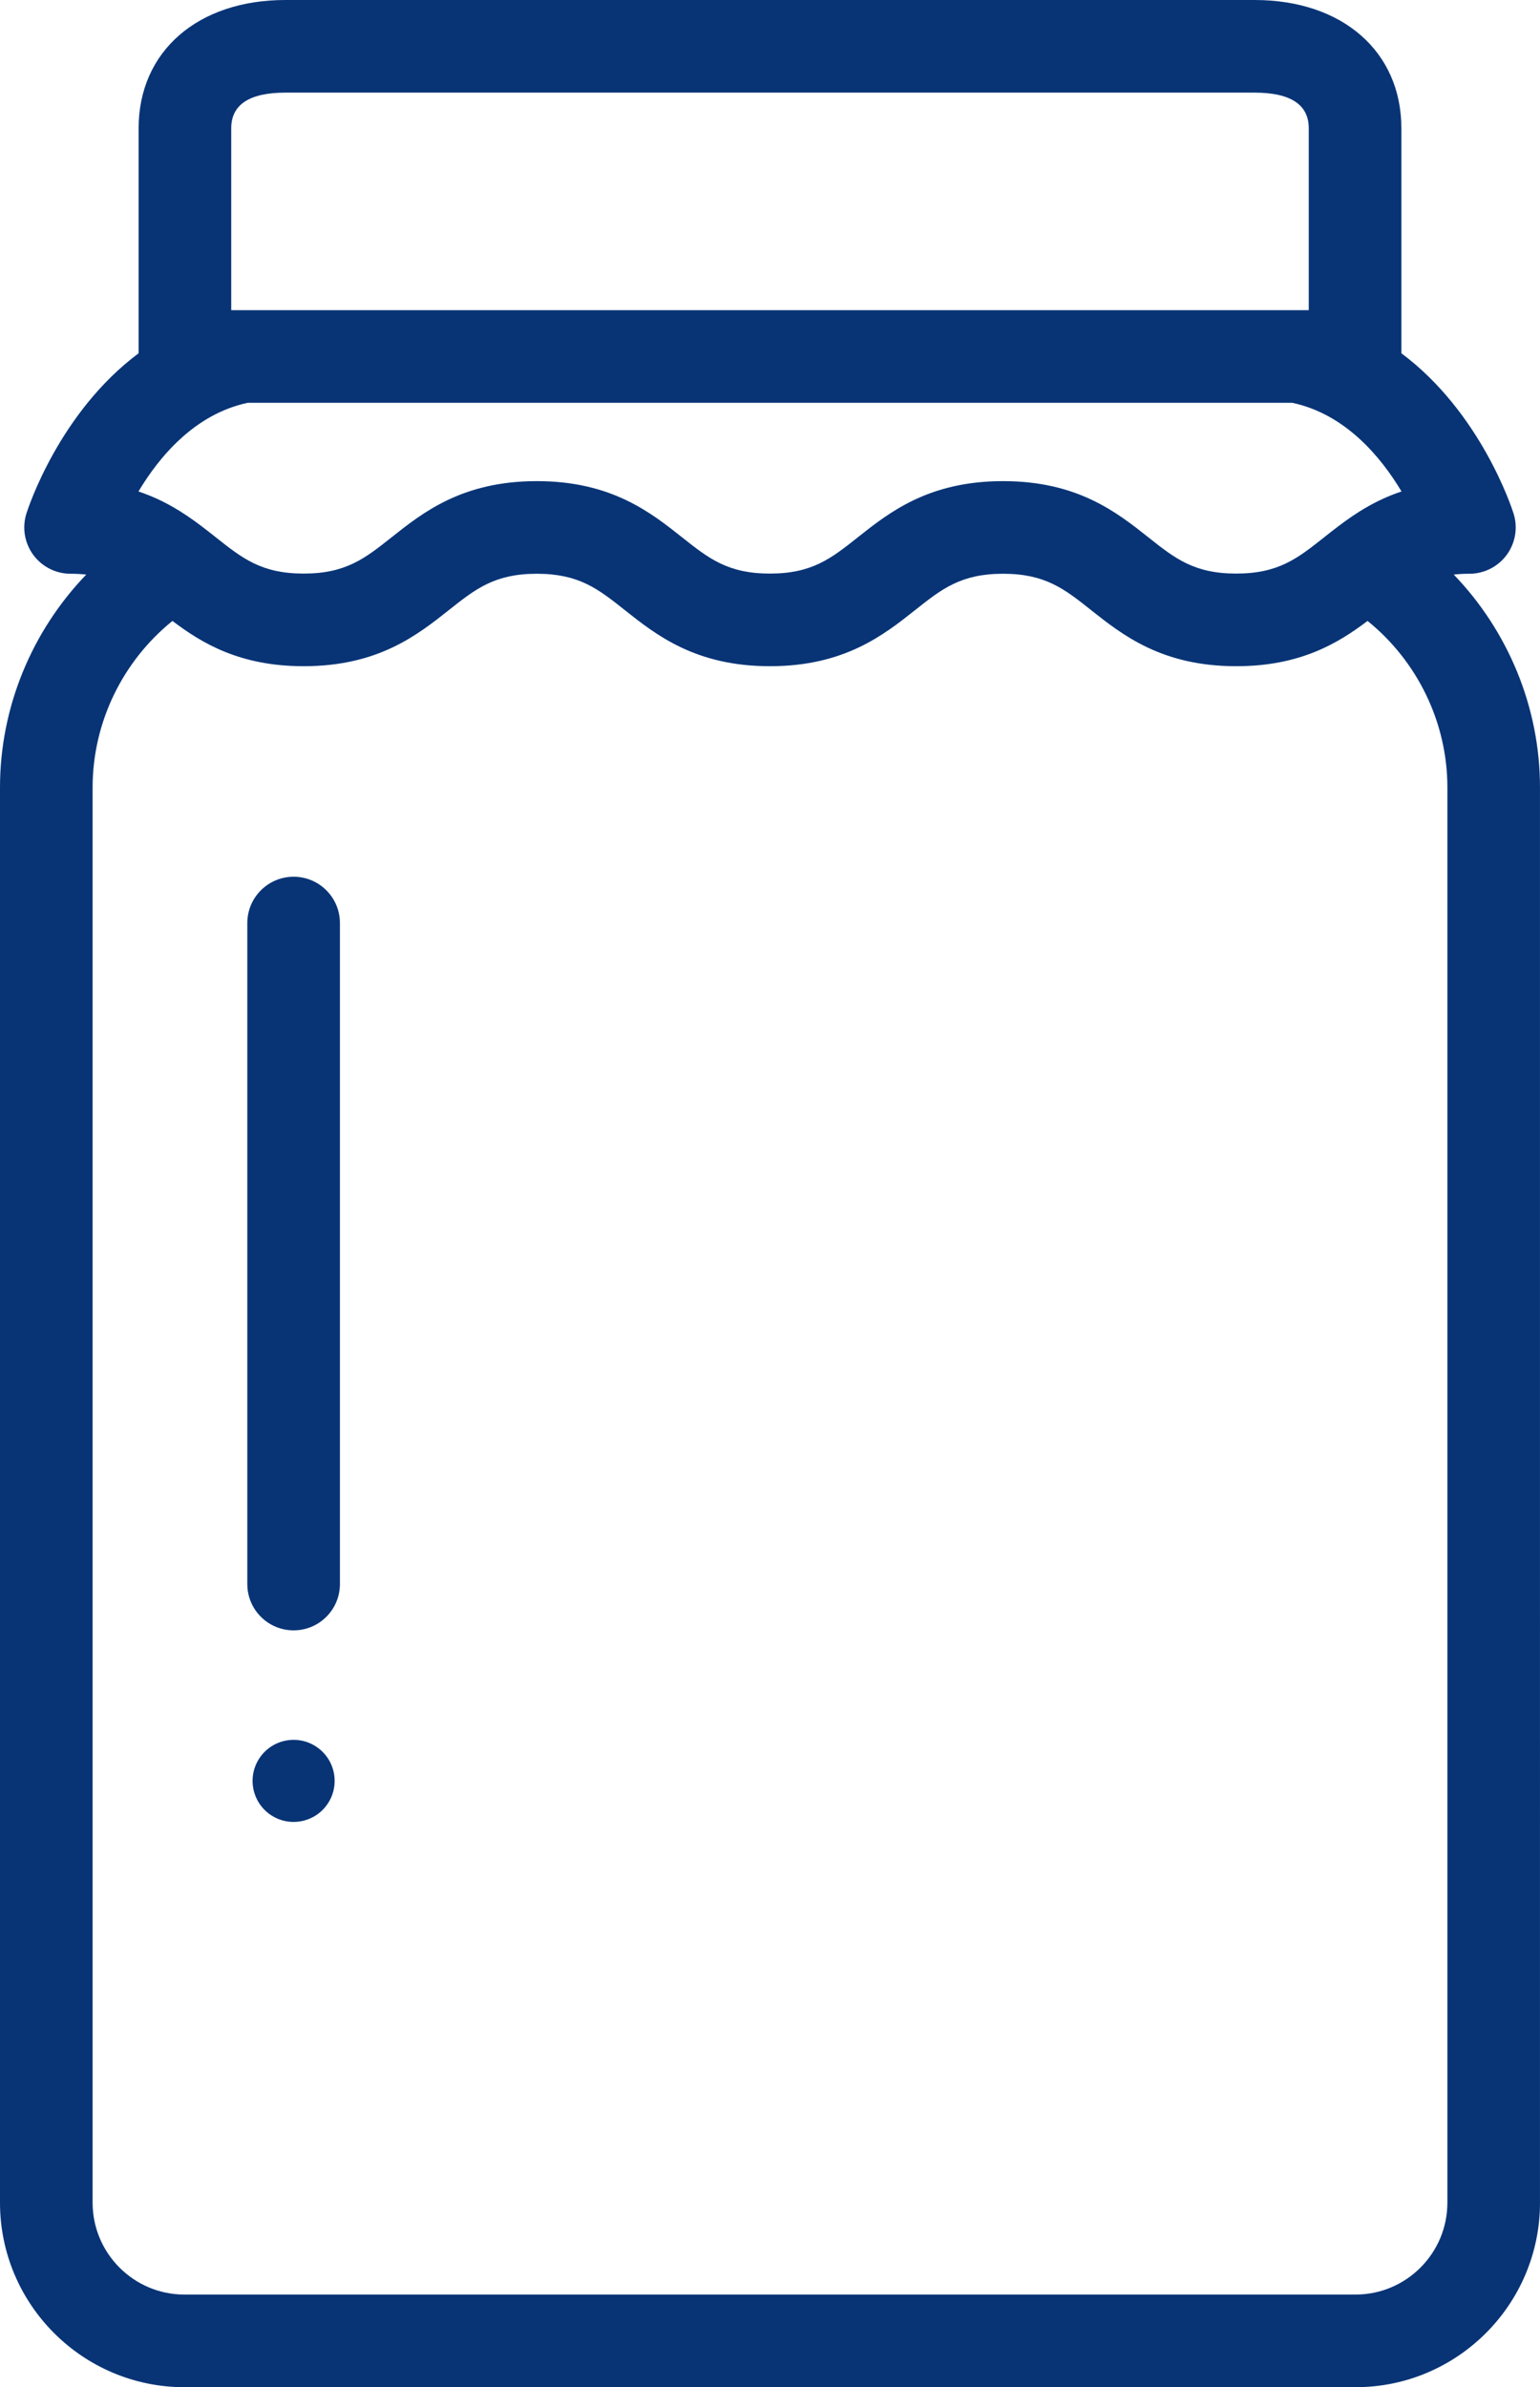
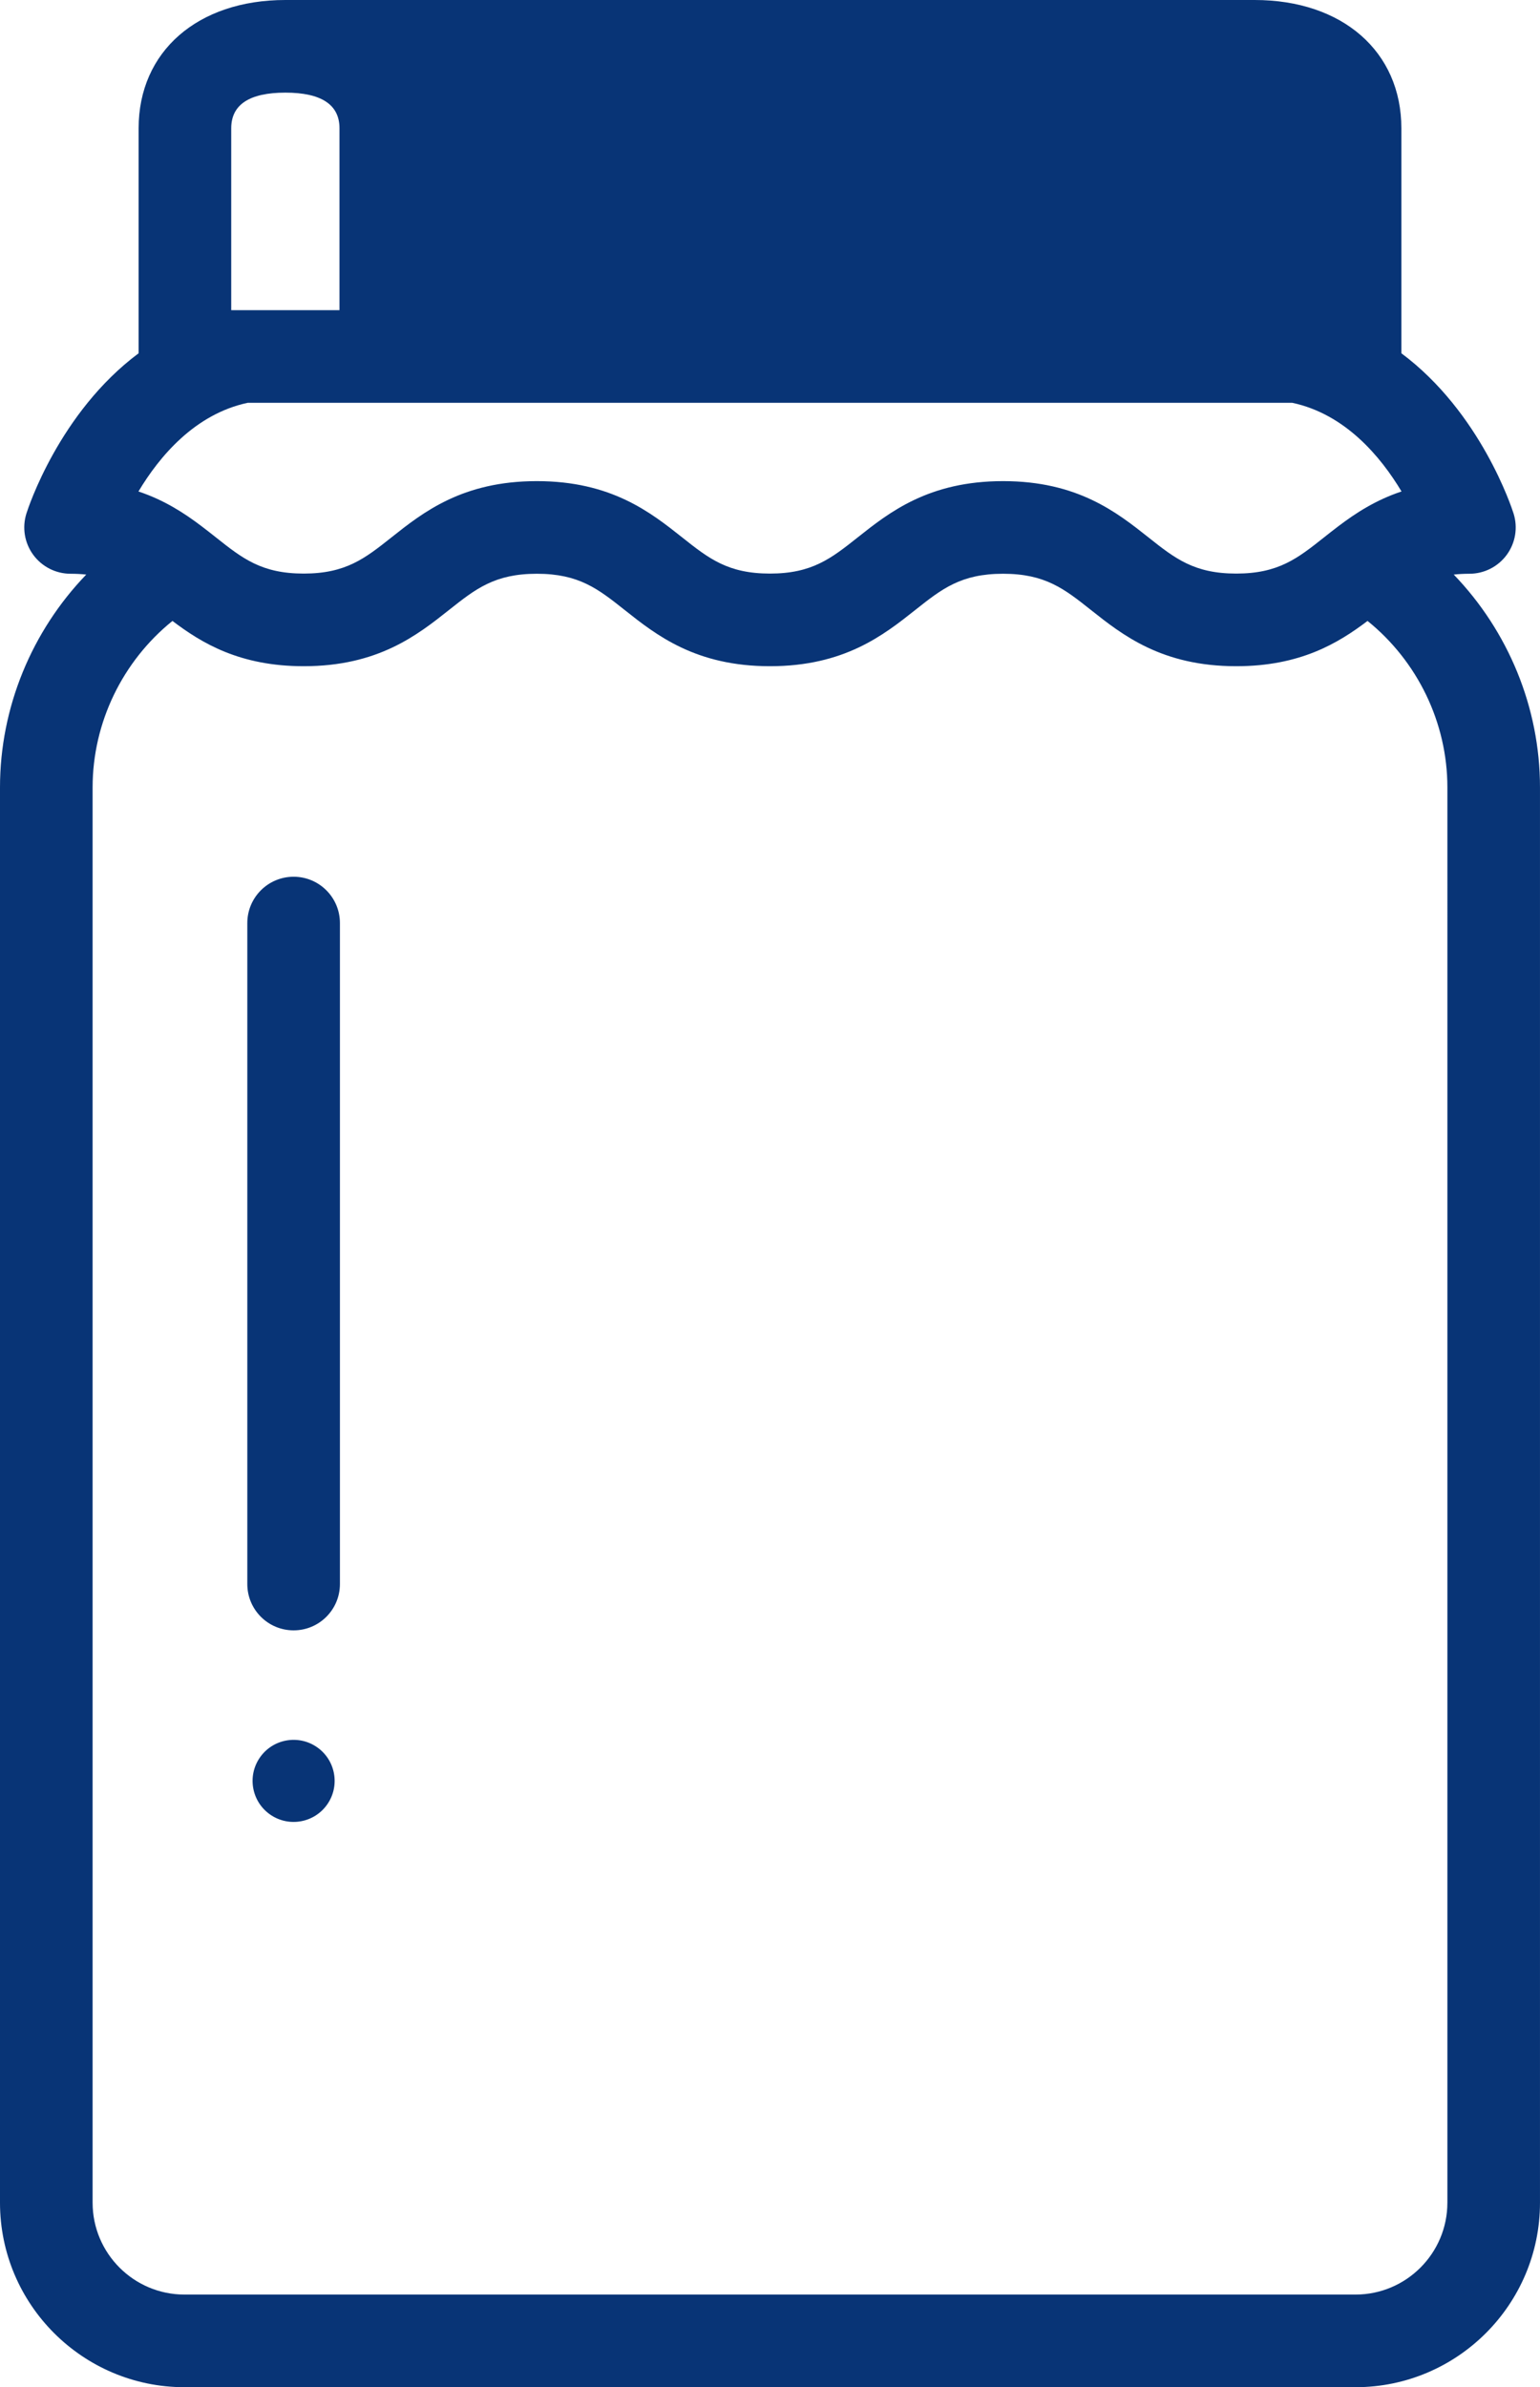
<svg xmlns="http://www.w3.org/2000/svg" fill="#000000" height="509.2" preserveAspectRatio="xMidYMid meet" version="1" viewBox="0.0 0.0 328.6 509.2" width="328.6" zoomAndPan="magnify">
  <g id="change1_1">
-     <path d="M310.193,122.567c1.039-0.11,2.145-0.172,3.343-0.172c3.147,0,6.108-1.5,7.968-4.039 c1.862-2.539,2.403-5.812,1.455-8.815c-0.36-1.141-7-21.555-23.94-34.181V27.359C299.019,10.995,286.435,0,267.707,0H60.889 c-18.728,0-31.31,10.995-31.31,27.359v48C12.638,87.985,5.997,108.4,5.637,109.541c-0.947,3.003-0.407,6.276,1.455,8.815 c1.86,2.539,4.82,4.039,7.968,4.039c1.198,0,2.305,0.062,3.344,0.172C6.798,134.616,0,150.891,0,167.966v301.917 c0,21.702,17.657,39.359,39.359,39.359h249.879c21.702,0,39.359-17.657,39.359-39.359V167.966 C328.596,150.892,321.799,134.616,310.193,122.567z M49.339,27.359c0-5.041,3.886-7.598,11.549-7.598h206.819 c7.665,0,11.551,2.557,11.551,7.598v38.808h-2.563H51.9h-2.561V27.359z M52.859,85.927h222.878 c11.285,2.403,18.852,11.453,23.315,18.914c-5.562,1.854-9.8,4.635-13.433,7.382c-0.04,0.029-0.078,0.06-0.118,0.09 c-1.034,0.784-2.027,1.566-2.979,2.321c-5.654,4.484-9.741,7.723-18.738,7.723c-8.996,0-13.084-3.239-18.738-7.723 c-6.742-5.346-15.135-11.999-31.013-11.999c-15.88,0-24.27,6.654-31.013,11.999c-5.654,4.484-9.739,7.723-18.734,7.723 c-8.993,0-13.078-3.239-18.732-7.722c-6.742-5.346-15.133-12-31.011-12c-15.876,0-24.266,6.654-31.009,11.999 c-5.654,4.484-9.739,7.723-18.734,7.723c-8.993,0-13.078-3.239-18.732-7.722c-0.958-0.76-1.957-1.547-2.999-2.337 c-0.028-0.021-0.054-0.042-0.081-0.062c-3.636-2.751-7.878-5.536-13.444-7.393C34.01,97.376,41.578,88.329,52.859,85.927z M308.836,469.883c0,10.806-8.792,19.598-19.598,19.598H39.359c-10.806,0-19.598-8.792-19.598-19.598V167.966 c0-13.838,6.403-26.924,17.036-35.508c6.286,4.766,14.39,9.659,28.006,9.659c15.878,0,24.268-6.654,31.011-12 c5.654-4.483,9.739-7.722,18.732-7.722c8.994,0,13.08,3.239,18.734,7.723c6.742,5.346,15.131,11.999,31.009,11.999 s24.268-6.653,31.011-11.999c5.654-4.484,9.739-7.723,18.736-7.723c8.994,0,13.082,3.239,18.736,7.723 c6.742,5.345,15.135,11.999,31.015,11.999c13.62,0,21.726-4.894,28.013-9.66c10.634,8.585,17.038,21.67,17.038,35.51V469.883z M72.531,196.908v141.003c0,5.457-4.423,9.88-9.88,9.88s-9.88-4.423-9.88-9.88V196.908c0-5.456,4.423-9.88,9.88-9.88 S72.531,191.451,72.531,196.908z M69.858,384.869c-2.743,3.981-8.194,4.985-12.175,2.242c-3.981-2.743-4.985-8.194-2.242-12.175 c2.743-3.981,8.194-4.985,12.175-2.242C71.598,375.437,72.601,380.888,69.858,384.869z" fill="#083476" />
+     <path d="M310.193,122.567c1.039-0.11,2.145-0.172,3.343-0.172c3.147,0,6.108-1.5,7.968-4.039 c1.862-2.539,2.403-5.812,1.455-8.815c-0.36-1.141-7-21.555-23.94-34.181V27.359C299.019,10.995,286.435,0,267.707,0H60.889 c-18.728,0-31.31,10.995-31.31,27.359v48C12.638,87.985,5.997,108.4,5.637,109.541c-0.947,3.003-0.407,6.276,1.455,8.815 c1.86,2.539,4.82,4.039,7.968,4.039c1.198,0,2.305,0.062,3.344,0.172C6.798,134.616,0,150.891,0,167.966v301.917 c0,21.702,17.657,39.359,39.359,39.359h249.879c21.702,0,39.359-17.657,39.359-39.359V167.966 C328.596,150.892,321.799,134.616,310.193,122.567z M49.339,27.359c0-5.041,3.886-7.598,11.549-7.598c7.665,0,11.551,2.557,11.551,7.598v38.808h-2.563H51.9h-2.561V27.359z M52.859,85.927h222.878 c11.285,2.403,18.852,11.453,23.315,18.914c-5.562,1.854-9.8,4.635-13.433,7.382c-0.04,0.029-0.078,0.06-0.118,0.09 c-1.034,0.784-2.027,1.566-2.979,2.321c-5.654,4.484-9.741,7.723-18.738,7.723c-8.996,0-13.084-3.239-18.738-7.723 c-6.742-5.346-15.135-11.999-31.013-11.999c-15.88,0-24.27,6.654-31.013,11.999c-5.654,4.484-9.739,7.723-18.734,7.723 c-8.993,0-13.078-3.239-18.732-7.722c-6.742-5.346-15.133-12-31.011-12c-15.876,0-24.266,6.654-31.009,11.999 c-5.654,4.484-9.739,7.723-18.734,7.723c-8.993,0-13.078-3.239-18.732-7.722c-0.958-0.76-1.957-1.547-2.999-2.337 c-0.028-0.021-0.054-0.042-0.081-0.062c-3.636-2.751-7.878-5.536-13.444-7.393C34.01,97.376,41.578,88.329,52.859,85.927z M308.836,469.883c0,10.806-8.792,19.598-19.598,19.598H39.359c-10.806,0-19.598-8.792-19.598-19.598V167.966 c0-13.838,6.403-26.924,17.036-35.508c6.286,4.766,14.39,9.659,28.006,9.659c15.878,0,24.268-6.654,31.011-12 c5.654-4.483,9.739-7.722,18.732-7.722c8.994,0,13.08,3.239,18.734,7.723c6.742,5.346,15.131,11.999,31.009,11.999 s24.268-6.653,31.011-11.999c5.654-4.484,9.739-7.723,18.736-7.723c8.994,0,13.082,3.239,18.736,7.723 c6.742,5.345,15.135,11.999,31.015,11.999c13.62,0,21.726-4.894,28.013-9.66c10.634,8.585,17.038,21.67,17.038,35.51V469.883z M72.531,196.908v141.003c0,5.457-4.423,9.88-9.88,9.88s-9.88-4.423-9.88-9.88V196.908c0-5.456,4.423-9.88,9.88-9.88 S72.531,191.451,72.531,196.908z M69.858,384.869c-2.743,3.981-8.194,4.985-12.175,2.242c-3.981-2.743-4.985-8.194-2.242-12.175 c2.743-3.981,8.194-4.985,12.175-2.242C71.598,375.437,72.601,380.888,69.858,384.869z" fill="#083476" />
  </g>
</svg>